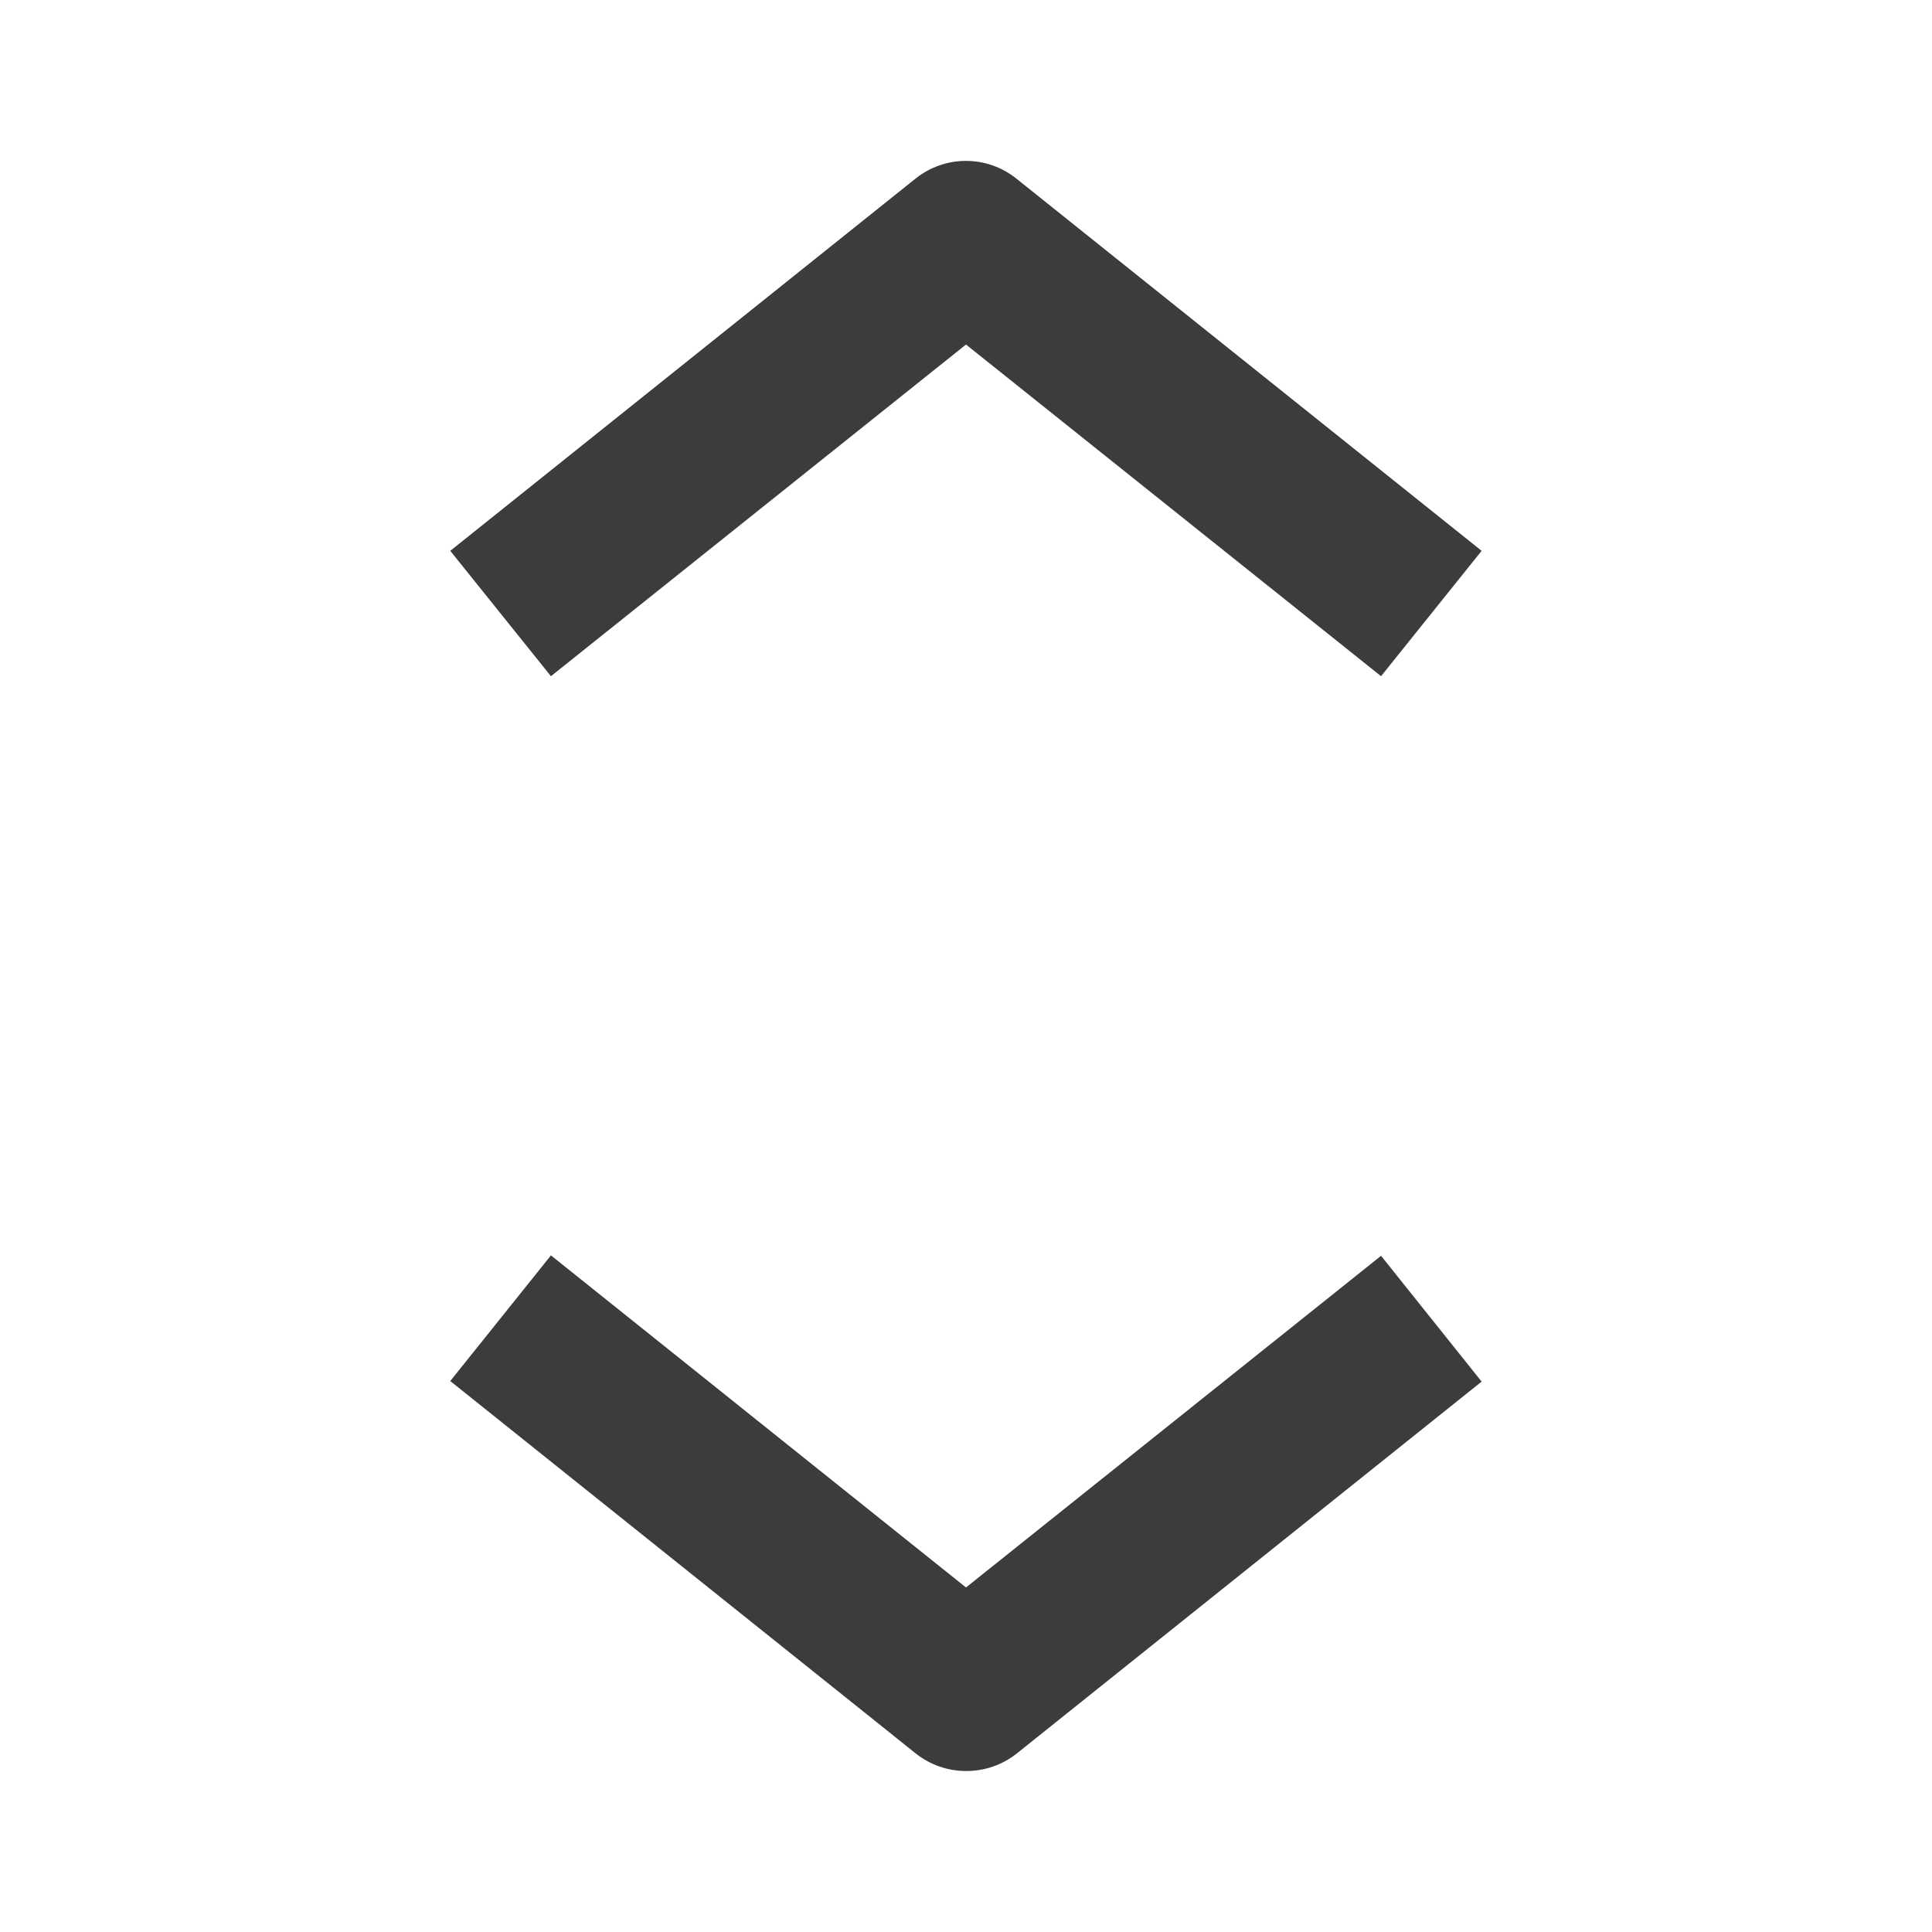
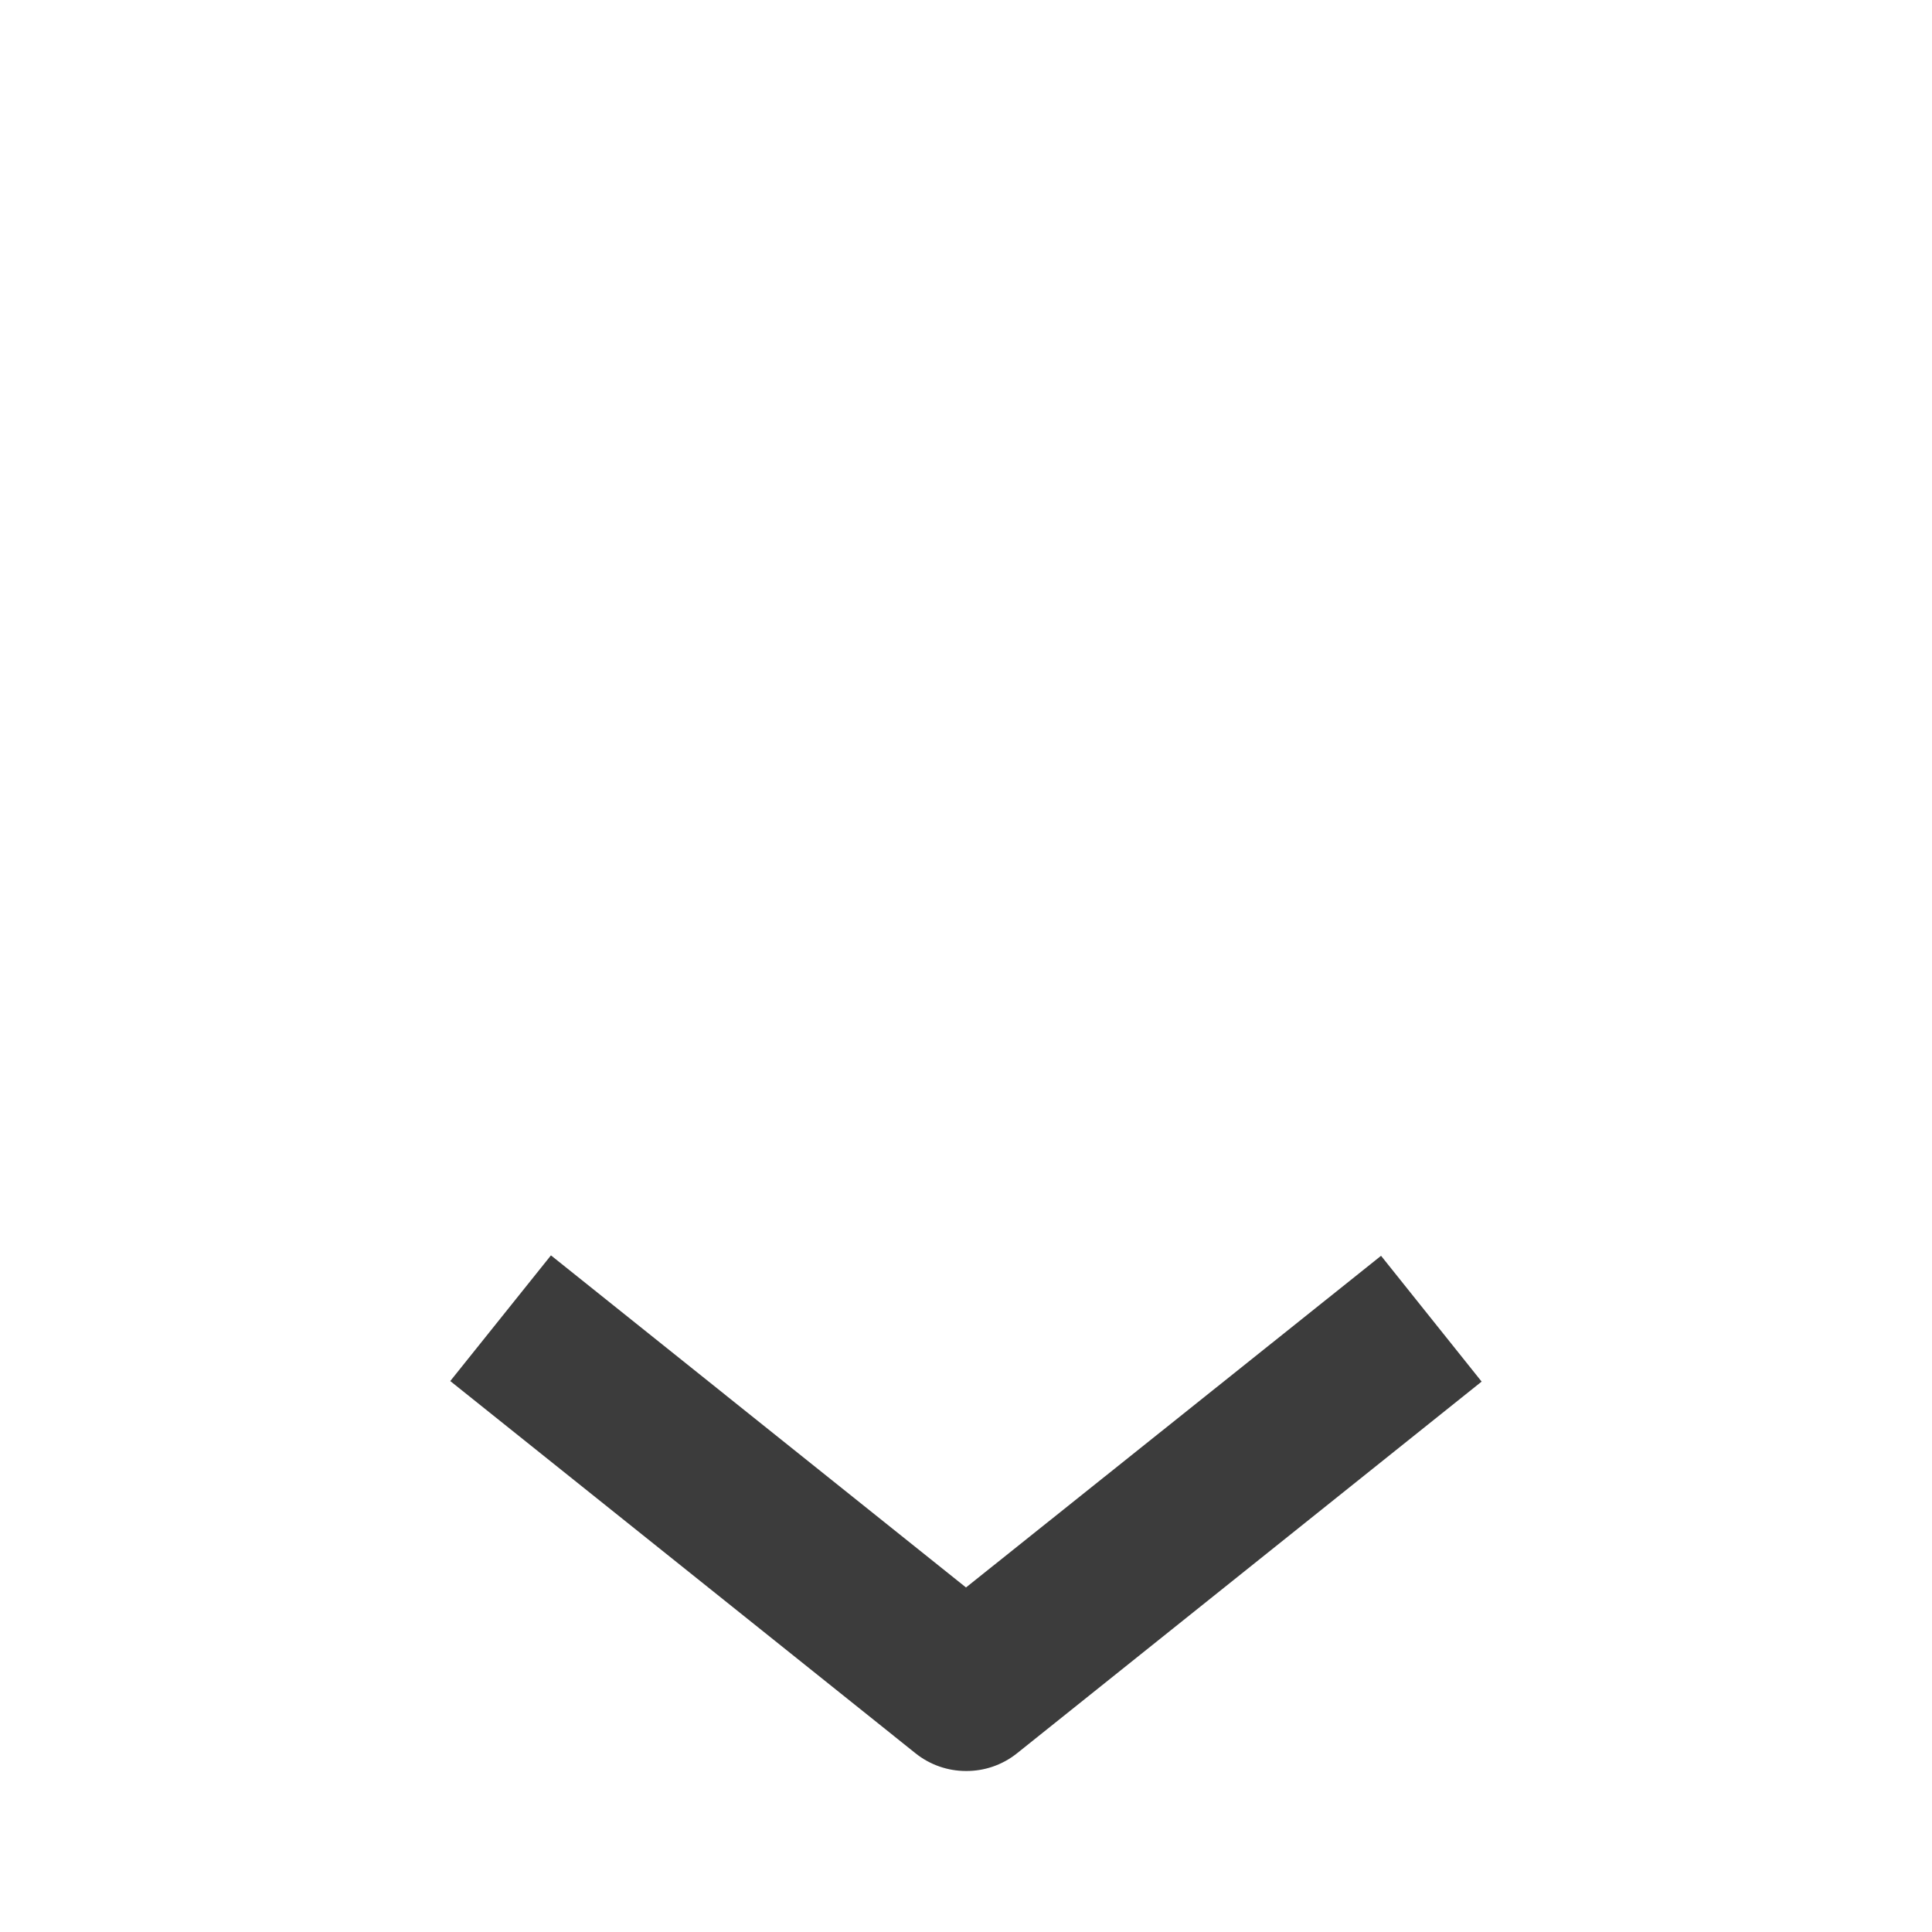
<svg xmlns="http://www.w3.org/2000/svg" width="18" height="18" viewBox="0 0 18 18" fill="none">
-   <path d="M12.867 6.3L9 3.21L5.133 6.3L4.195 5.132L8.531 1.663C8.664 1.557 8.829 1.499 8.999 1.499C9.17 1.499 9.335 1.557 9.468 1.663L13.804 5.132L12.867 6.3Z" fill="#3C3C3C" />
  <path d="M9 16.5C8.829 16.5 8.664 16.442 8.531 16.336L4.195 12.867L5.133 11.696L9 14.79L12.867 11.7L13.804 12.872L9.469 16.34C9.335 16.445 9.17 16.501 9 16.5Z" fill="#3C3C3C" />
</svg>